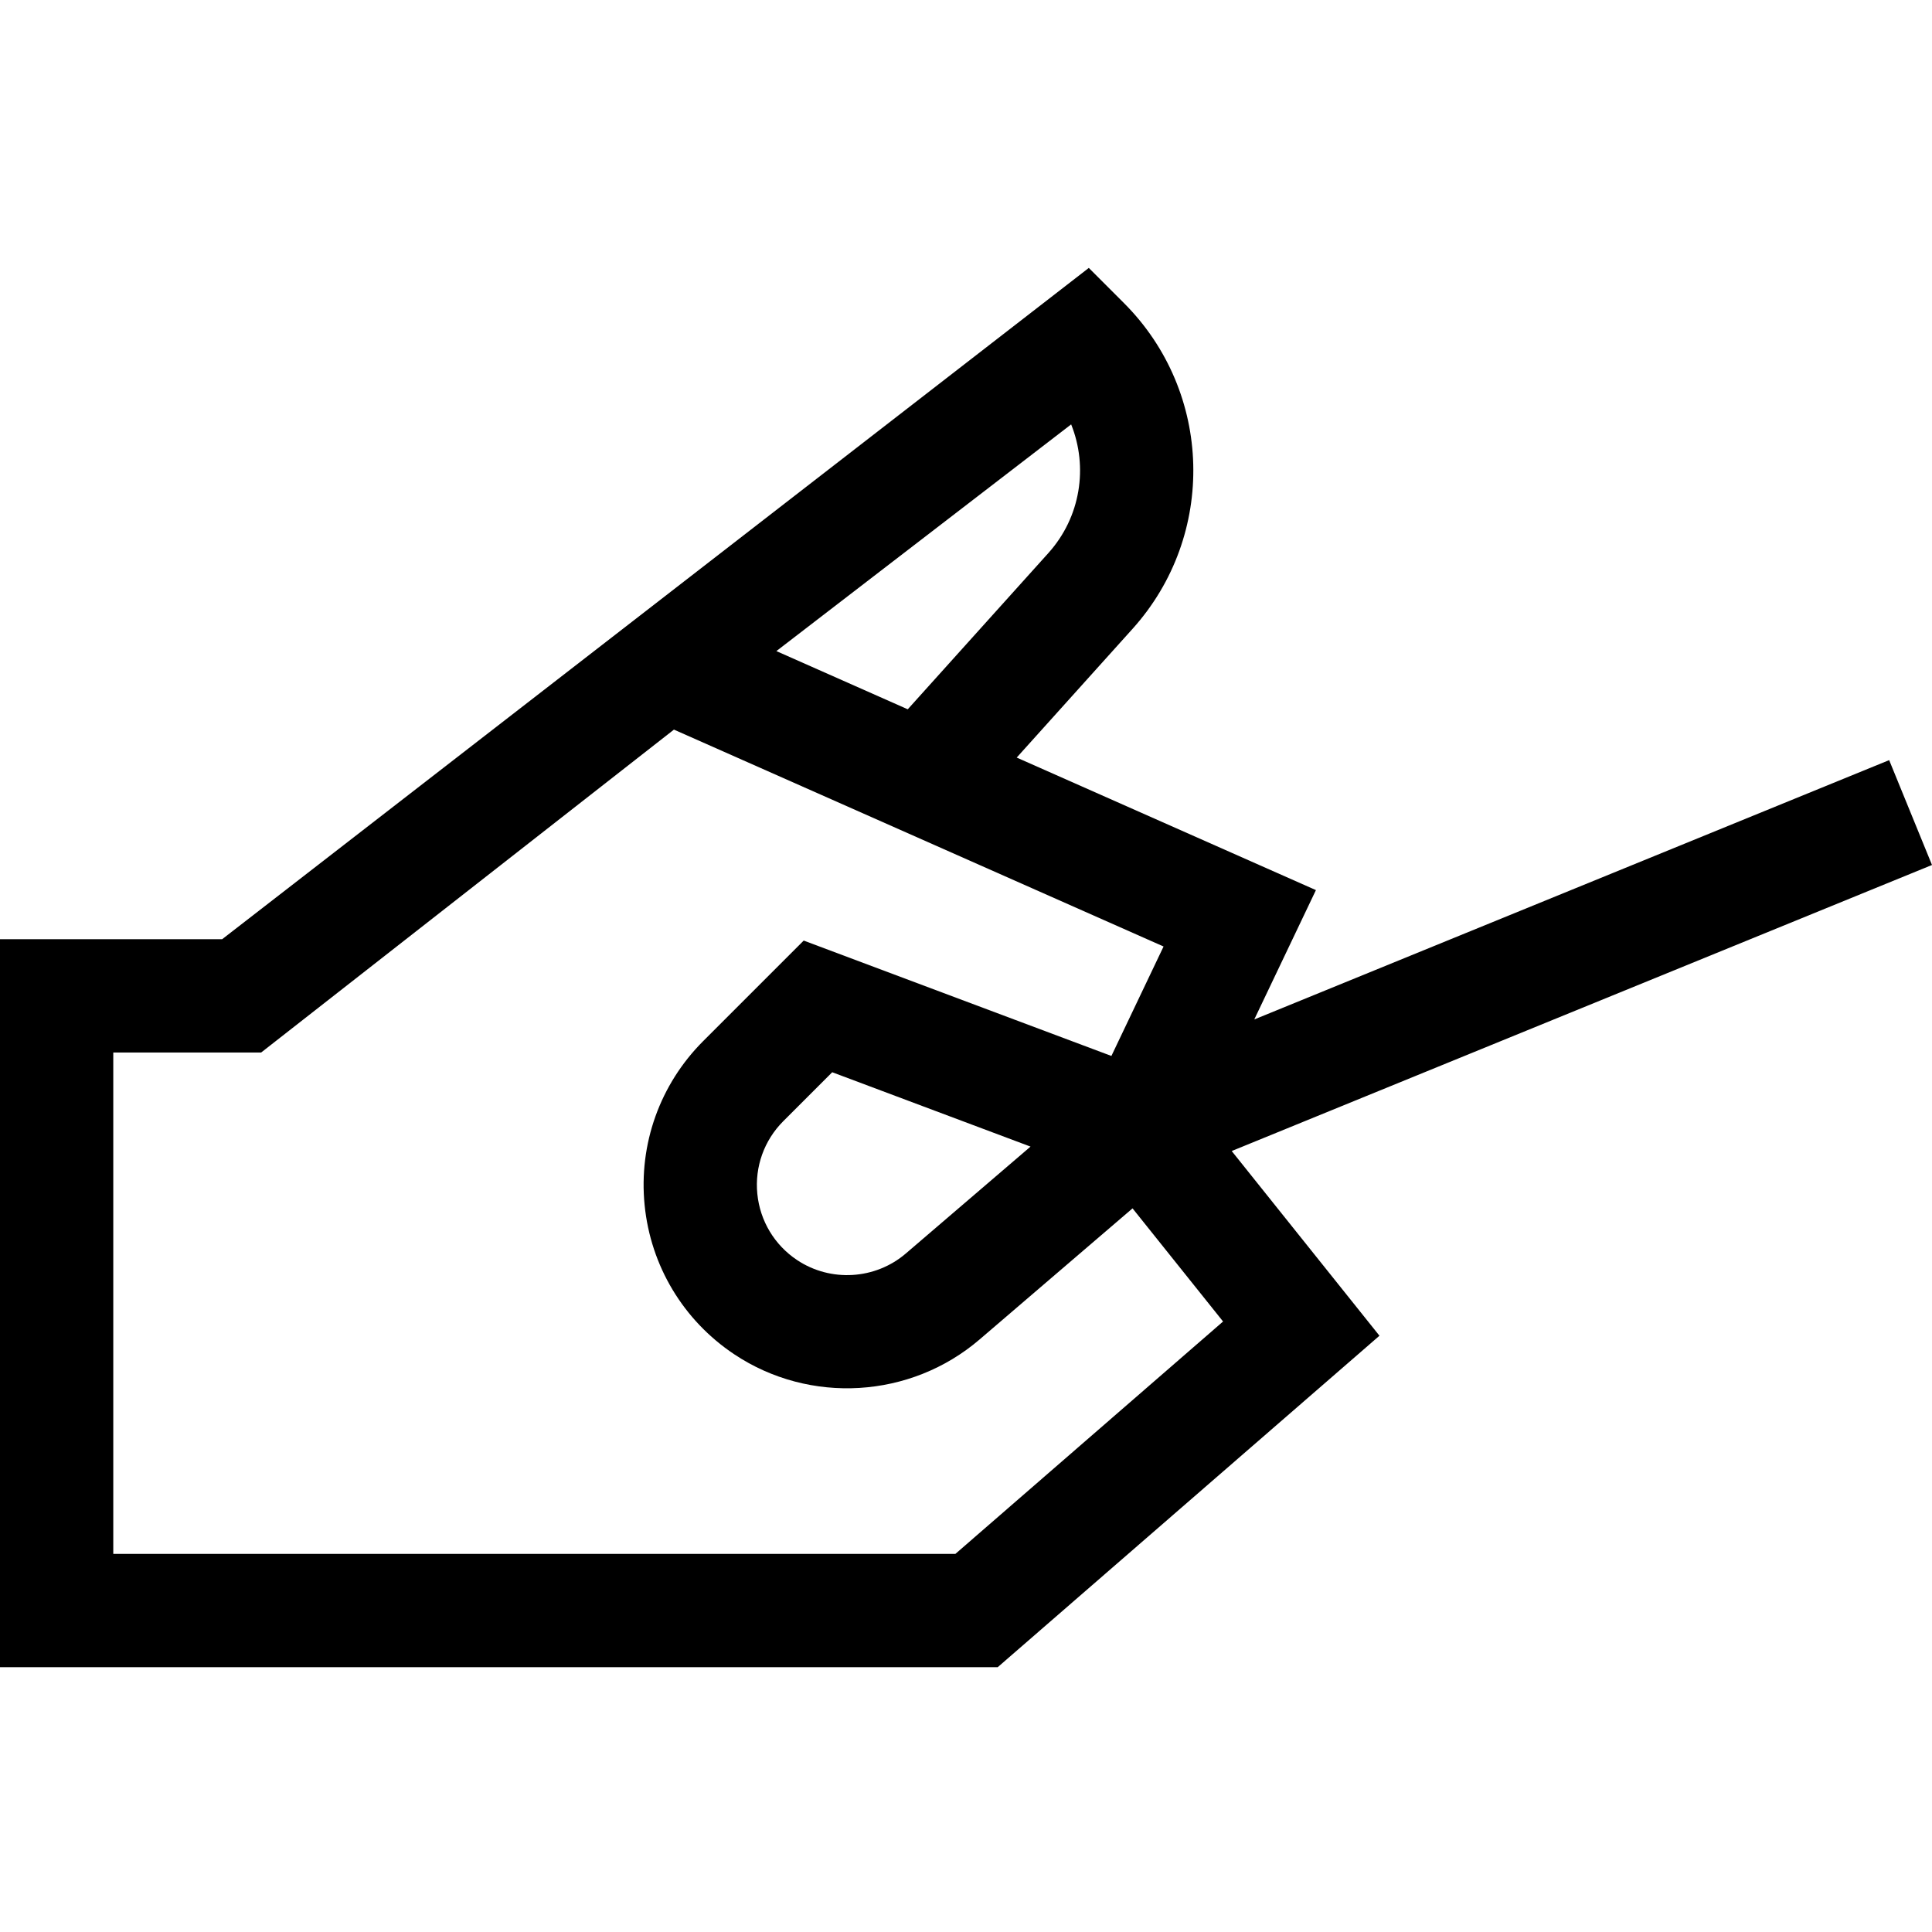
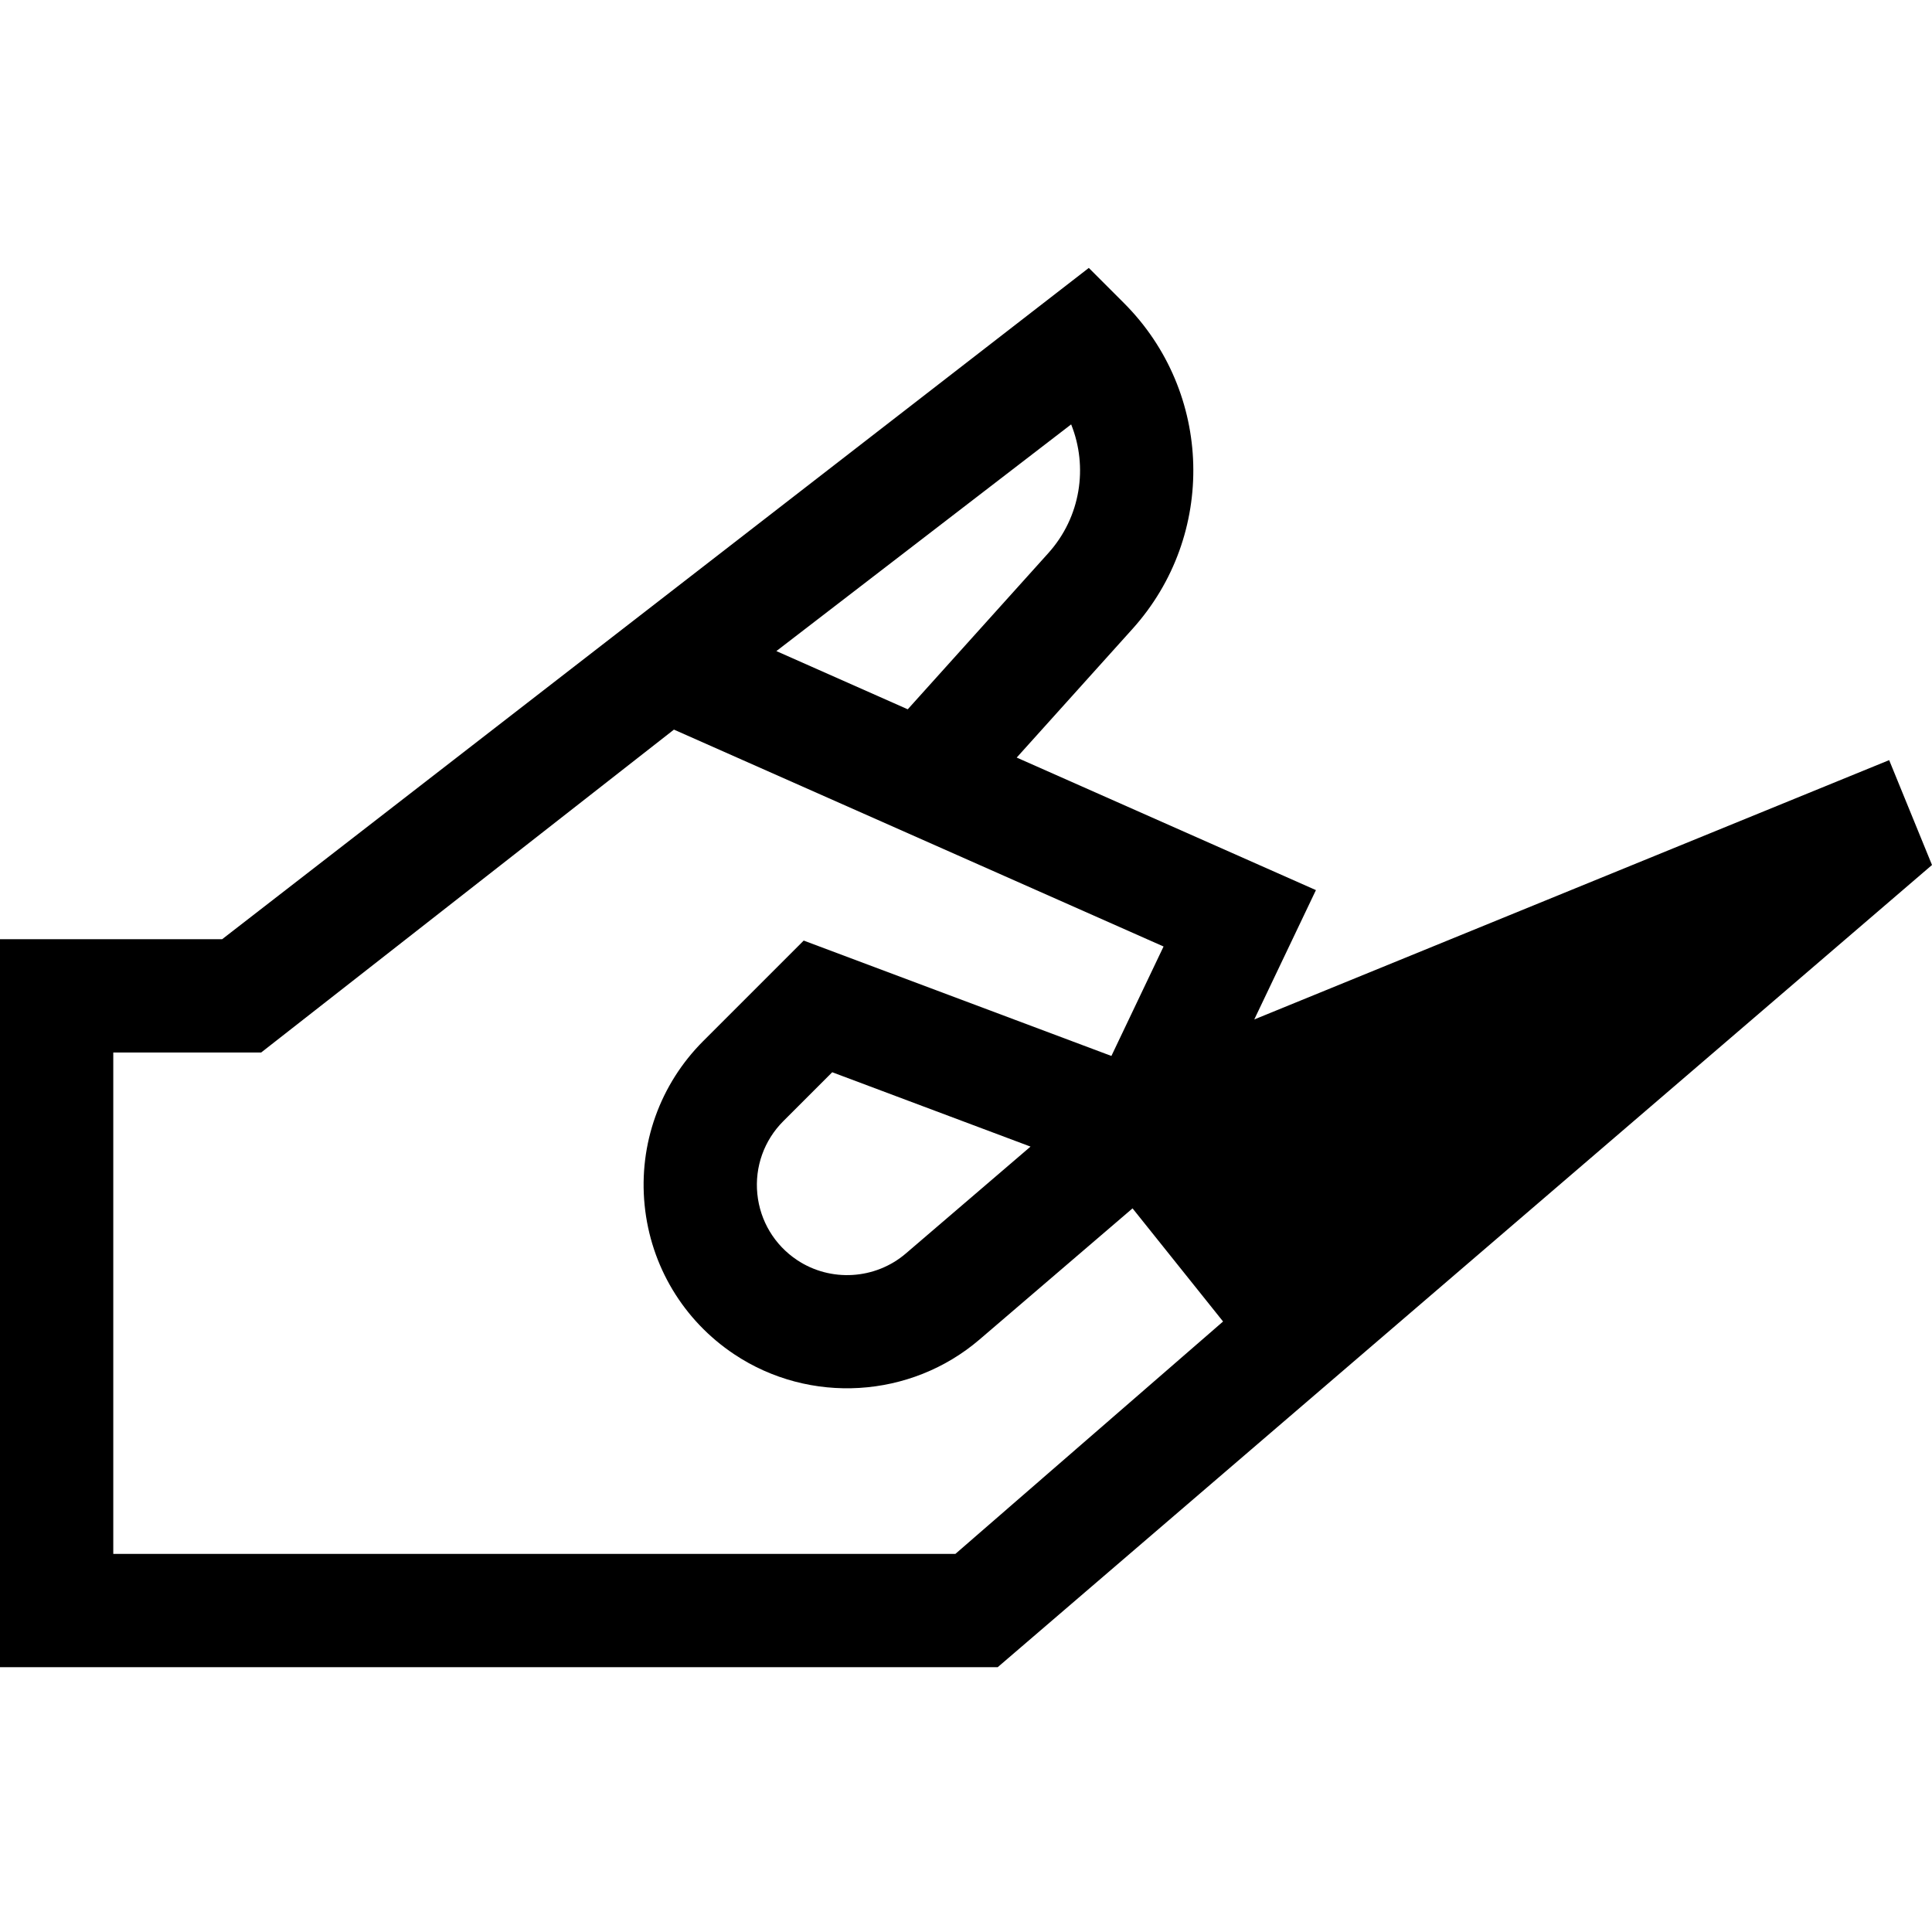
<svg xmlns="http://www.w3.org/2000/svg" height="512pt" viewBox="0 -71 512 512" width="512pt">
-   <path d="m512 158.23-11.352-27.789-168.254 68.723 16.34-34.277-79.297-35.125 30.695-34.109c22.332-24.809 21.332-62.73-2.27-86.336l-9.316-9.316-229.68 177.902h-58.867v192.918h264.402l101.172-87.84-39.156-48.949zm-481.98 182.57v-132.879h39.195l109.387-85.566 129.754 57.477-13.824 29.008-81.543-30.578-26.629 26.629c-11.469 11.469-17.133 27.309-15.531 43.449 1.598 16.145 10.254 30.562 23.754 39.562 20.016 13.344 46.75 11.73 65.016-3.926l40.539-34.746 23.988 29.984-70.938 61.586zm247.805-265.23-37.262 41.402-34.816-15.426 78.121-60.078c4.52 11.254 2.559 24.543-6.043 34.102zm-4.723 157.293-33.043 28.32c-8.098 6.945-19.953 7.656-28.828 1.742-5.984-3.992-9.824-10.383-10.531-17.543-.711-7.156 1.801-14.18 6.887-19.266l12.961-12.961zm0 0" />
+   <path d="m512 158.23-11.352-27.789-168.254 68.723 16.34-34.277-79.297-35.125 30.695-34.109c22.332-24.809 21.332-62.73-2.27-86.336l-9.316-9.316-229.68 177.902h-58.867v192.918h264.402zm-481.98 182.57v-132.879h39.195l109.387-85.566 129.754 57.477-13.824 29.008-81.543-30.578-26.629 26.629c-11.469 11.469-17.133 27.309-15.531 43.449 1.598 16.145 10.254 30.562 23.754 39.562 20.016 13.344 46.75 11.73 65.016-3.926l40.539-34.746 23.988 29.984-70.938 61.586zm247.805-265.23-37.262 41.402-34.816-15.426 78.121-60.078c4.52 11.254 2.559 24.543-6.043 34.102zm-4.723 157.293-33.043 28.32c-8.098 6.945-19.953 7.656-28.828 1.742-5.984-3.992-9.824-10.383-10.531-17.543-.711-7.156 1.801-14.18 6.887-19.266l12.961-12.961zm0 0" />
</svg>